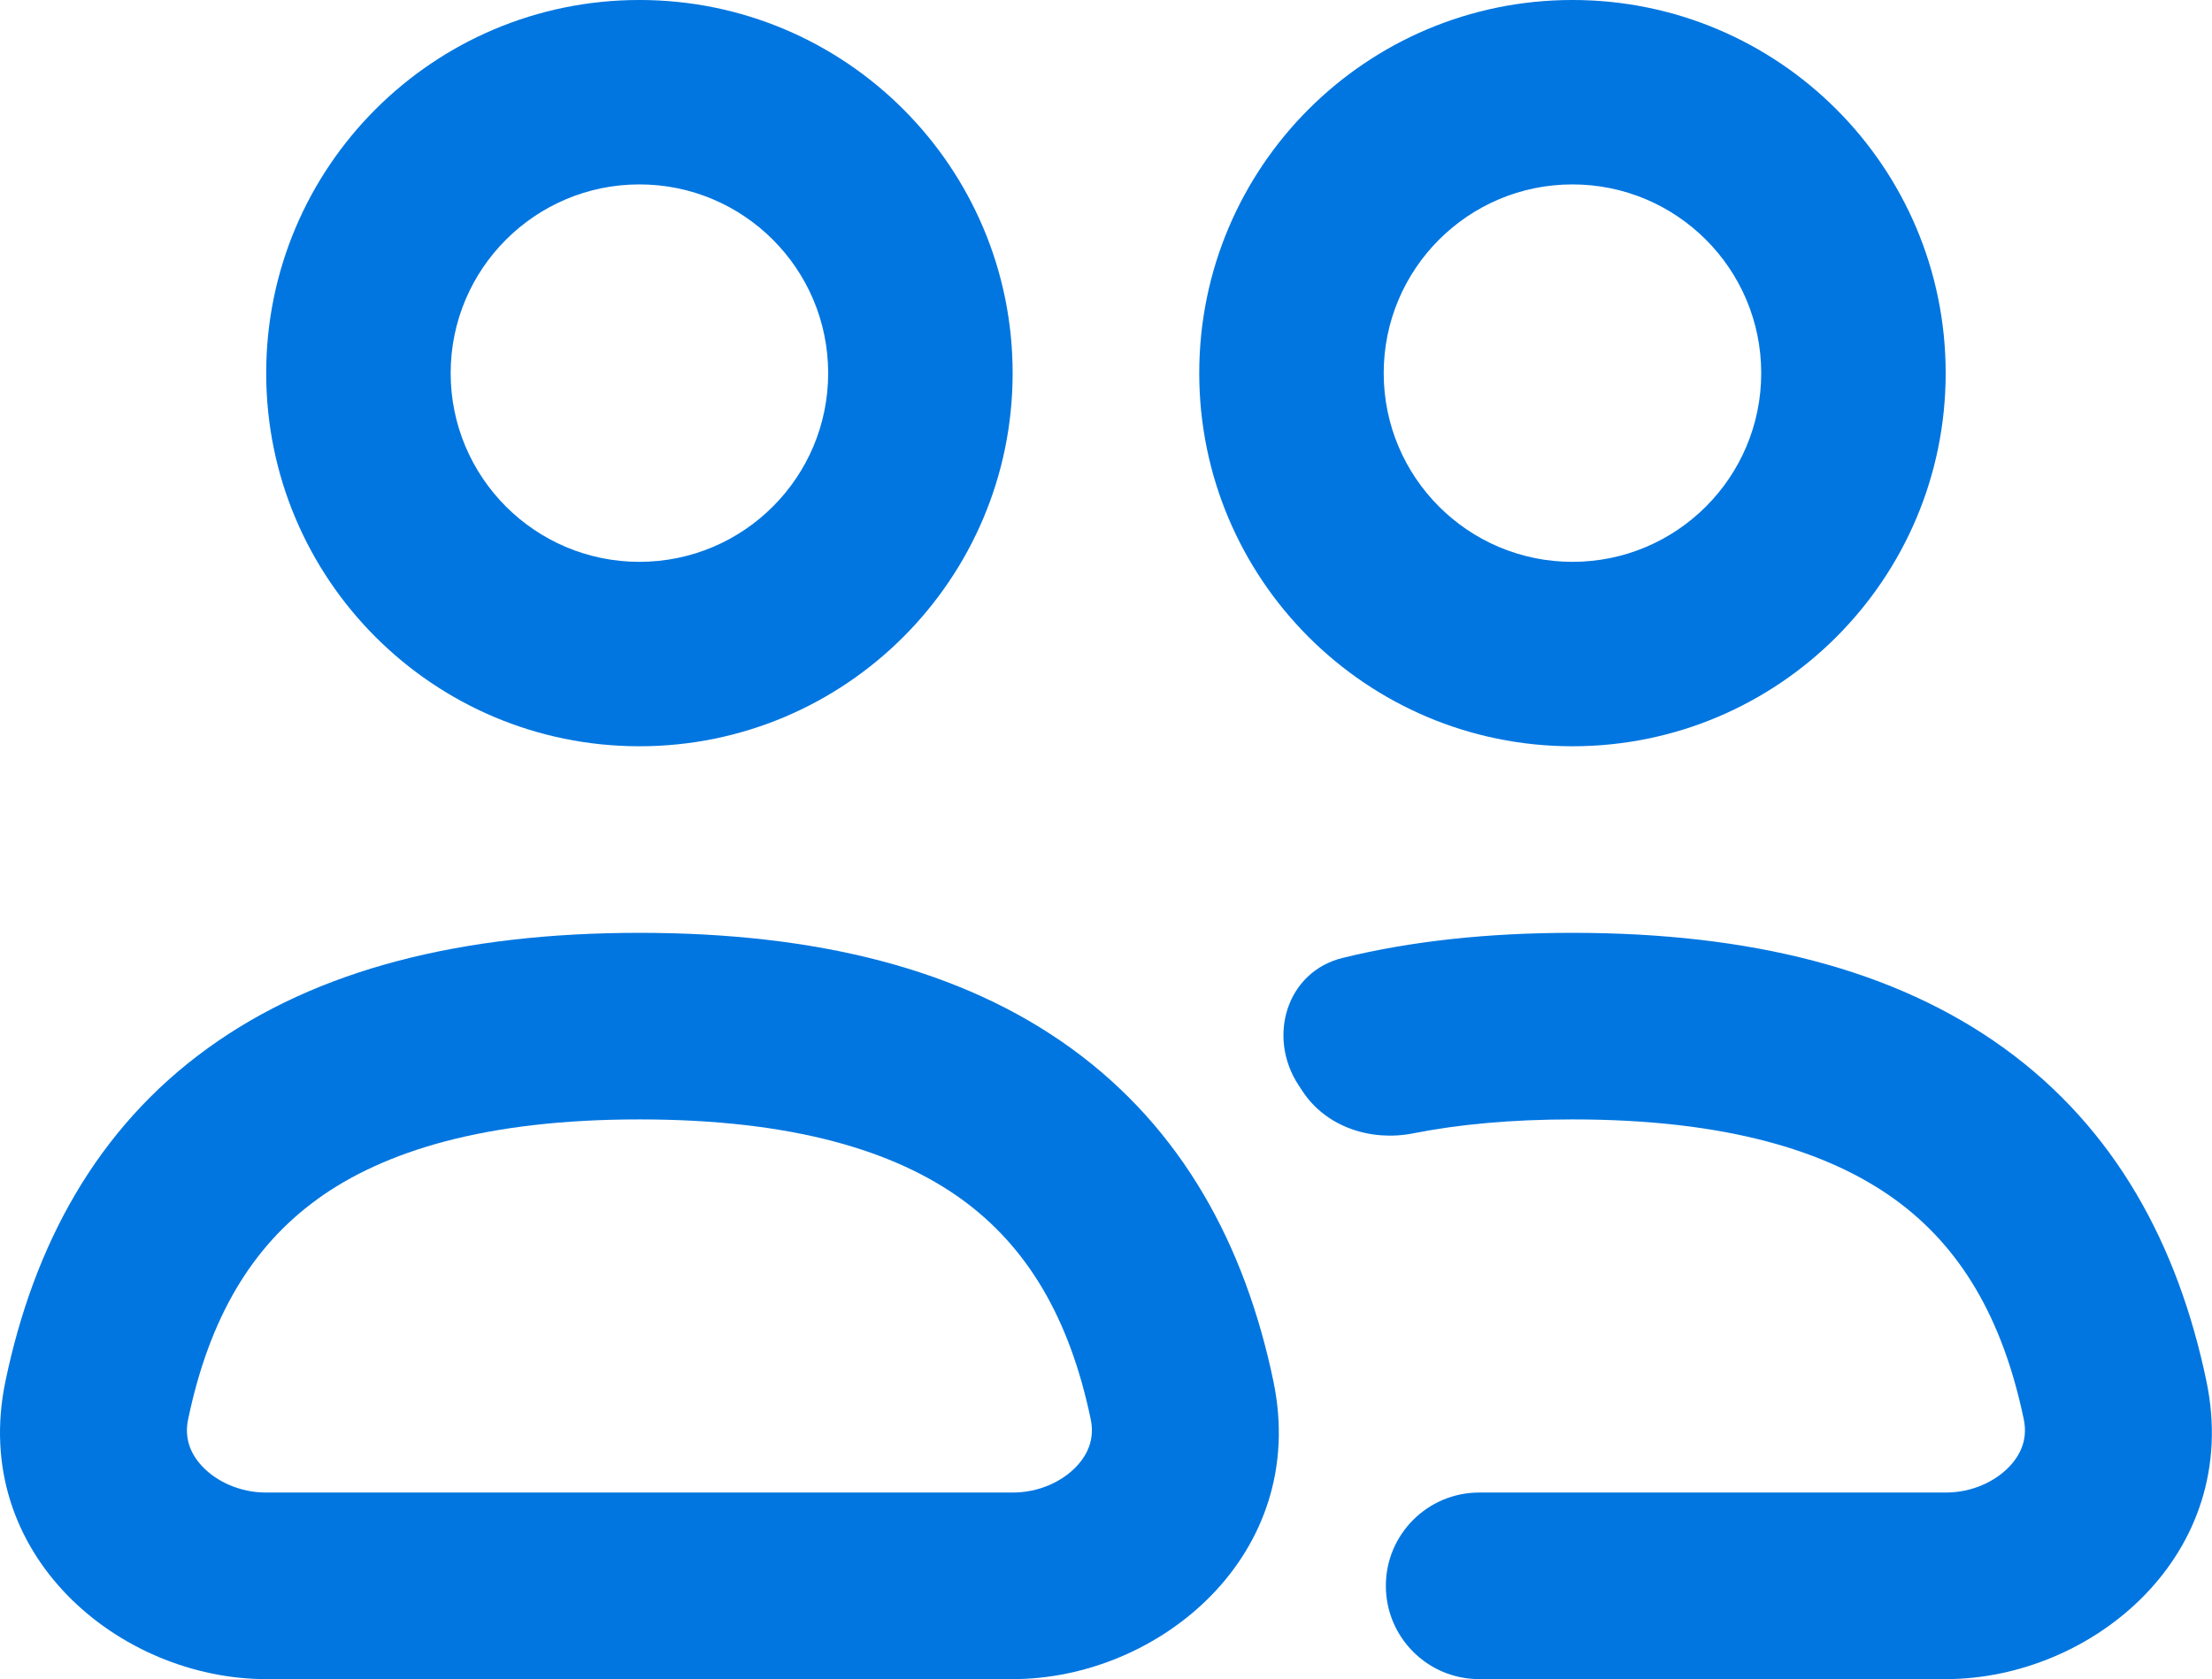
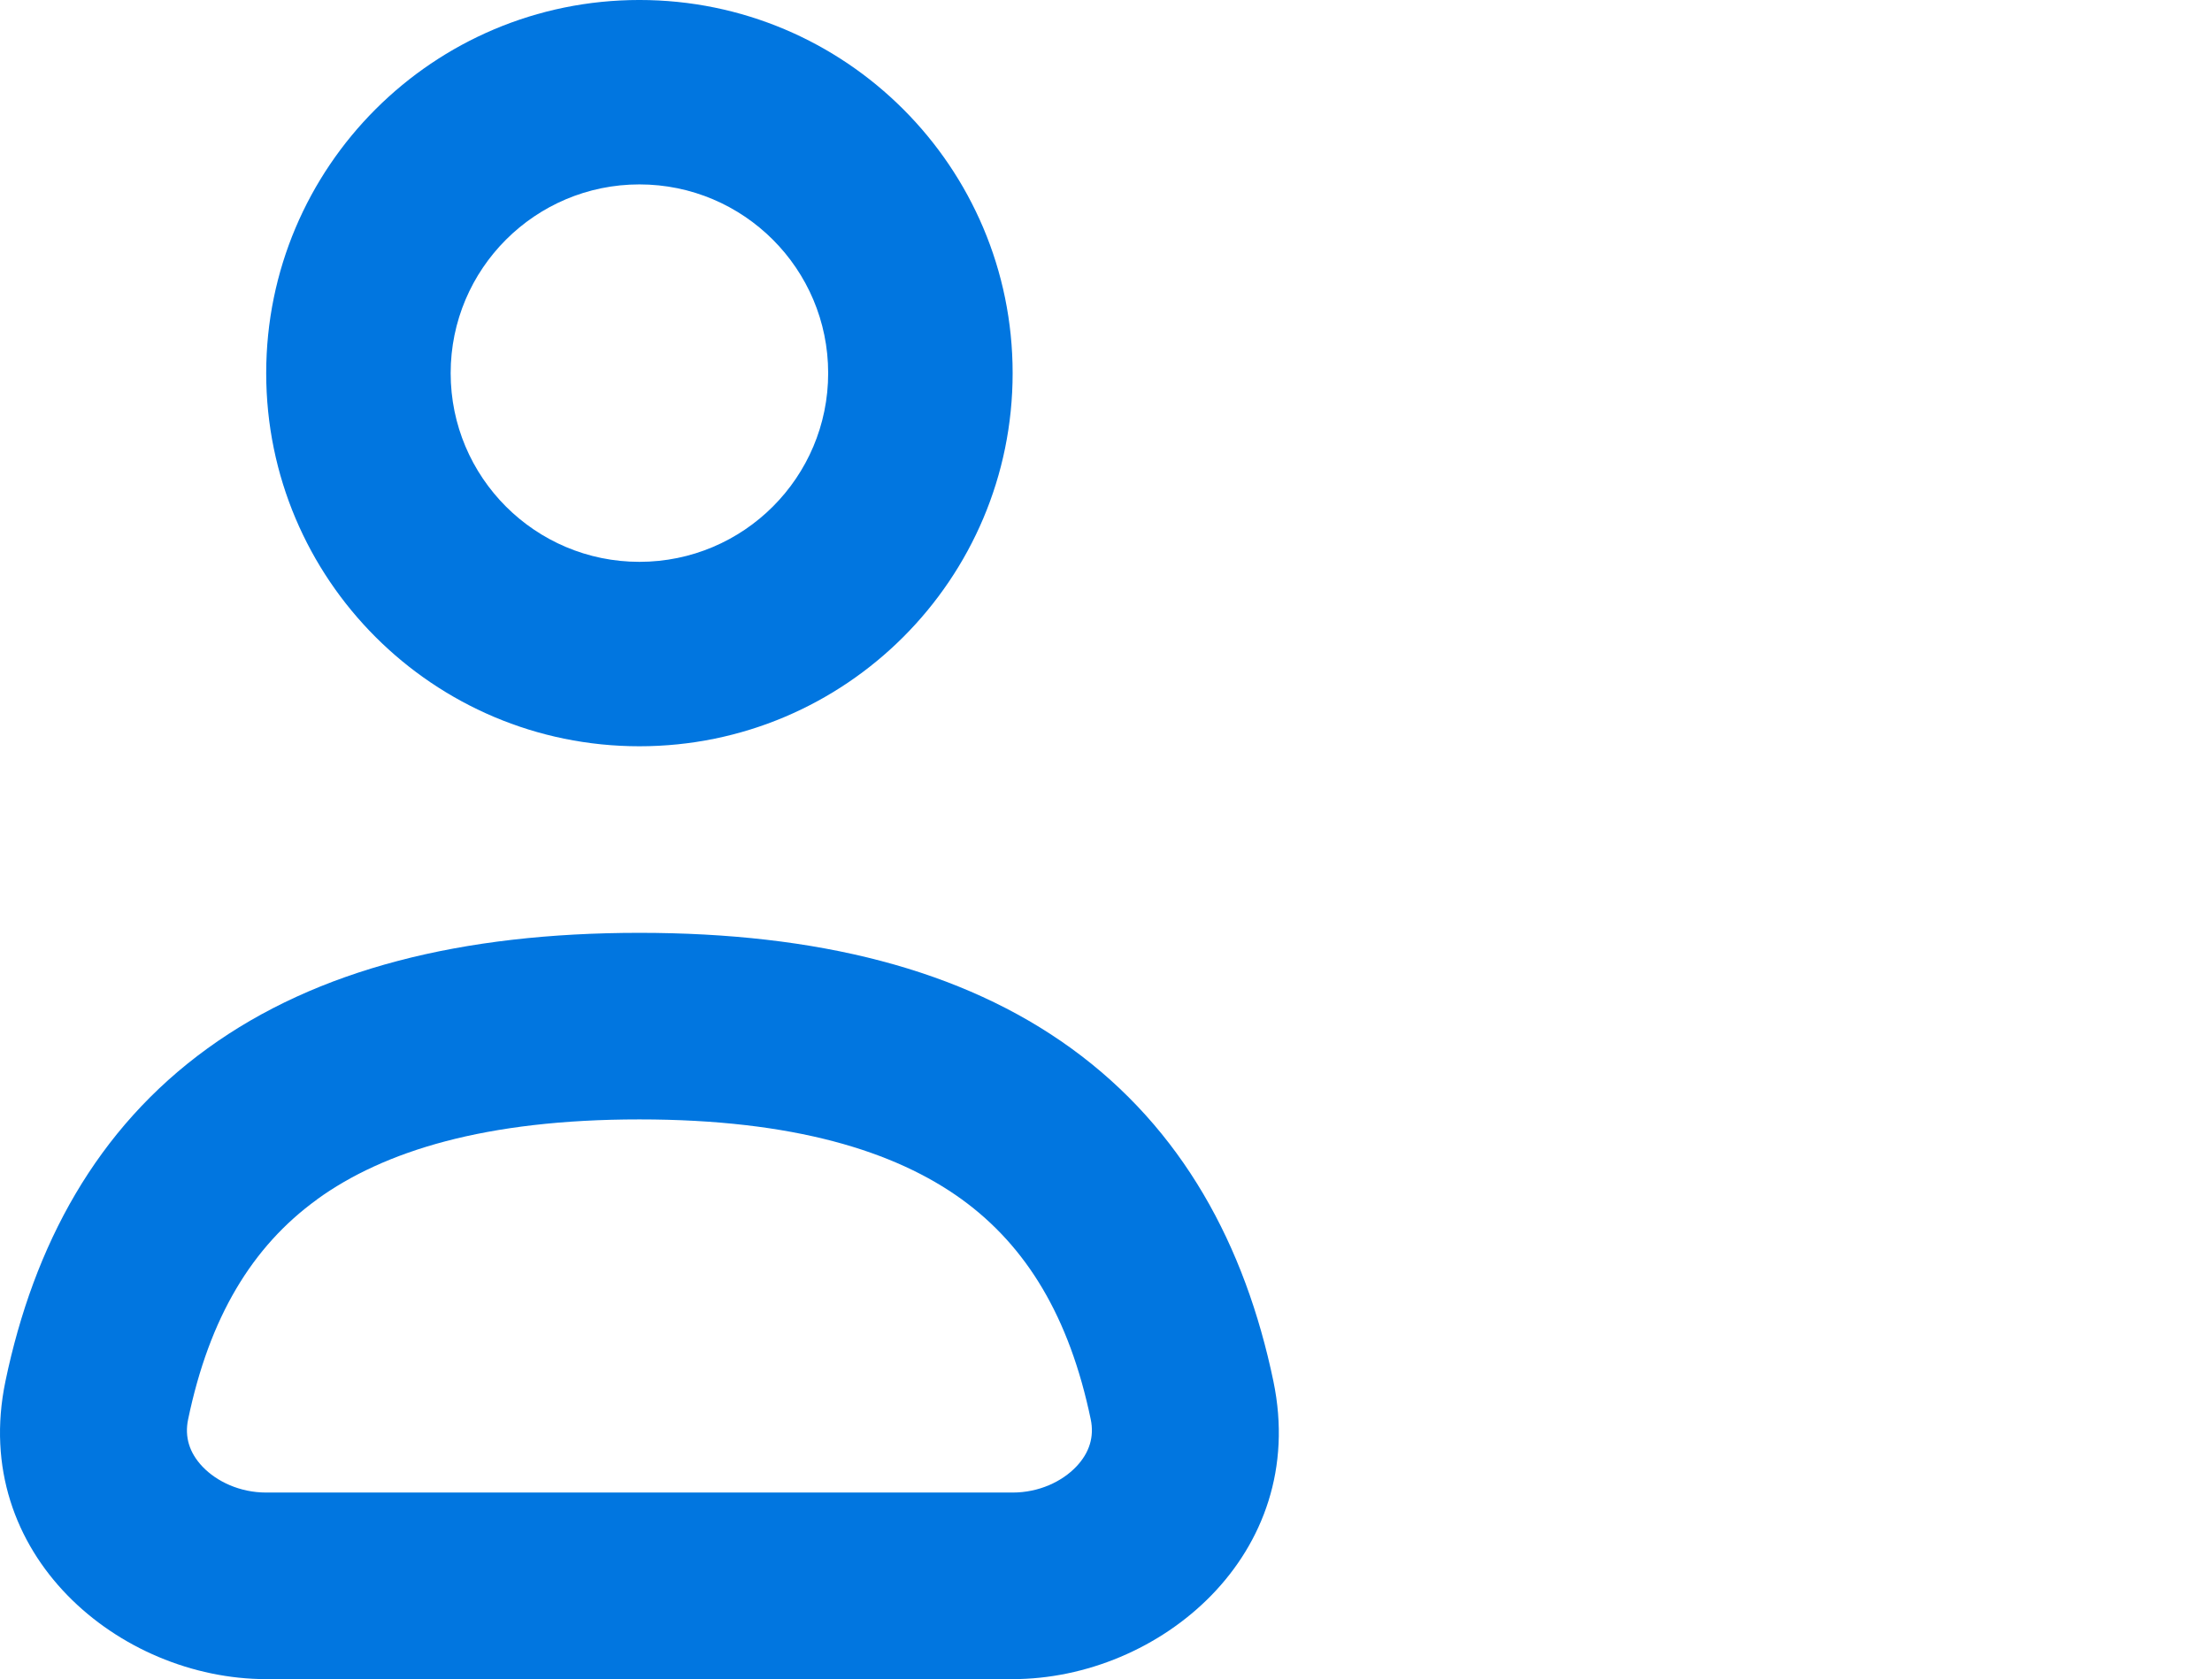
<svg xmlns="http://www.w3.org/2000/svg" xmlns:ns1="http://sodipodi.sourceforge.net/DTD/sodipodi-0.dtd" xmlns:ns2="http://www.inkscape.org/namespaces/inkscape" width="183.732mm" height="139.508mm" viewBox="0 0 183.732 139.508" version="1.1" id="svg1" xml:space="preserve" ns1:docname="AtContacto.svg">
  <ns1:namedview id="namedview1" pagecolor="#ffffff" bordercolor="#999999" borderopacity="1" ns2:showpageshadow="2" ns2:pageopacity="0" ns2:pagecheckerboard="0" ns2:deskcolor="#d1d1d1" ns2:document-units="mm">
    <ns2:page x="0" y="0" width="183.732" height="139.508" id="page1" margin="0" bleed="0" />
  </ns1:namedview>
  <defs id="defs1" />
  <g ns2:label="Layer 1" ns2:groupmode="layer" id="layer1" transform="translate(-11.943,-75.887)">
    <g style="fill:#0176e0;fill-opacity:1" id="g2" transform="matrix(7.75,0,0,7.75,10.804,52.636)">
      <path d="M 11,7 C 11,9.209 9.209,11 7,11 4.791,11 3,9.209 3,7 3,4.791 4.791,3 7,3 9.209,3 11,4.791 11,7 Z M 4.977,7 C 4.977,8.117 5.883,9.023 7,9.023 8.117,9.023 9.023,8.117 9.023,7 9.023,5.883 8.117,4.977 7,4.977 5.883,4.977 4.977,5.883 4.977,7 Z" fill="#0f0f0f" id="path1-0" style="fill:#0176e0;fill-opacity:1" />
      <path fill-rule="evenodd" clip-rule="evenodd" d="M 2.372,14.238 C 3.544,13.389 5.098,13 7,13 c 1.902,0 3.456,0.389 4.628,1.238 1.19,0.863 1.863,2.11 2.167,3.57 C 14.181,19.665 12.571,21 11,21 H 3 C 1.429,21 -0.181,19.665 0.205,17.808 0.509,16.348 1.181,15.1 2.372,14.238 Z m 1.173,1.62 c -0.696,0.504 -1.154,1.263 -1.382,2.358 -0.039,0.187 0.013,0.358 0.155,0.507 C 2.47,18.882 2.717,19 3,19 h 8 c 0.283,0 0.53,-0.118 0.682,-0.278 0.142,-0.149 0.194,-0.321 0.155,-0.507 C 11.609,17.12 11.151,16.362 10.455,15.857 9.74,15.34 8.652,15 7,15 5.348,15 4.26,15.34 3.545,15.857 Z" fill="#0f0f0f" id="path2" style="fill:#0176e0;fill-opacity:1" />
-       <path d="m 21,7 c 0,2.209 -1.791,4 -4,4 -2.209,0 -4,-1.791 -4,-4 0,-2.209 1.791,-4 4,-4 2.209,0 4,1.791 4,4 z m -6.023,0 c 0,1.117 0.906,2.023 2.023,2.023 1.117,0 2.023,-0.906 2.023,-2.023 0,-1.117 -0.906,-2.023 -2.023,-2.023 -1.117,0 -2.023,0.906 -2.023,2.023 z" fill="#0f0f0f" id="path3" style="fill:#0176e0;fill-opacity:1" />
-       <path d="m 14.536,13.269 c -0.601,0.148 -0.811,0.848 -0.471,1.365 l 0.043,0.065 c 0.252,0.383 0.732,0.539 1.182,0.451 C 15.779,15.053 16.345,15 17,15 c 1.652,0 2.74,0.34 3.455,0.857 0.696,0.504 1.154,1.263 1.382,2.358 0.039,0.187 -0.013,0.358 -0.155,0.507 C 21.53,18.882 21.283,19 21,19 h -5 c -0.552,0 -1,0.448 -1,1 0,0.552 0.448,1 1,1 h 5 c 1.571,0 3.181,-1.335 2.795,-3.192 C 23.491,16.348 22.819,15.1 21.628,14.238 20.456,13.389 18.902,13 17,13 c -0.901,0 -1.723,0.087 -2.464,0.269 z" fill="#0f0f0f" id="path4" style="fill:#0176e0;fill-opacity:1" />
    </g>
  </g>
</svg>